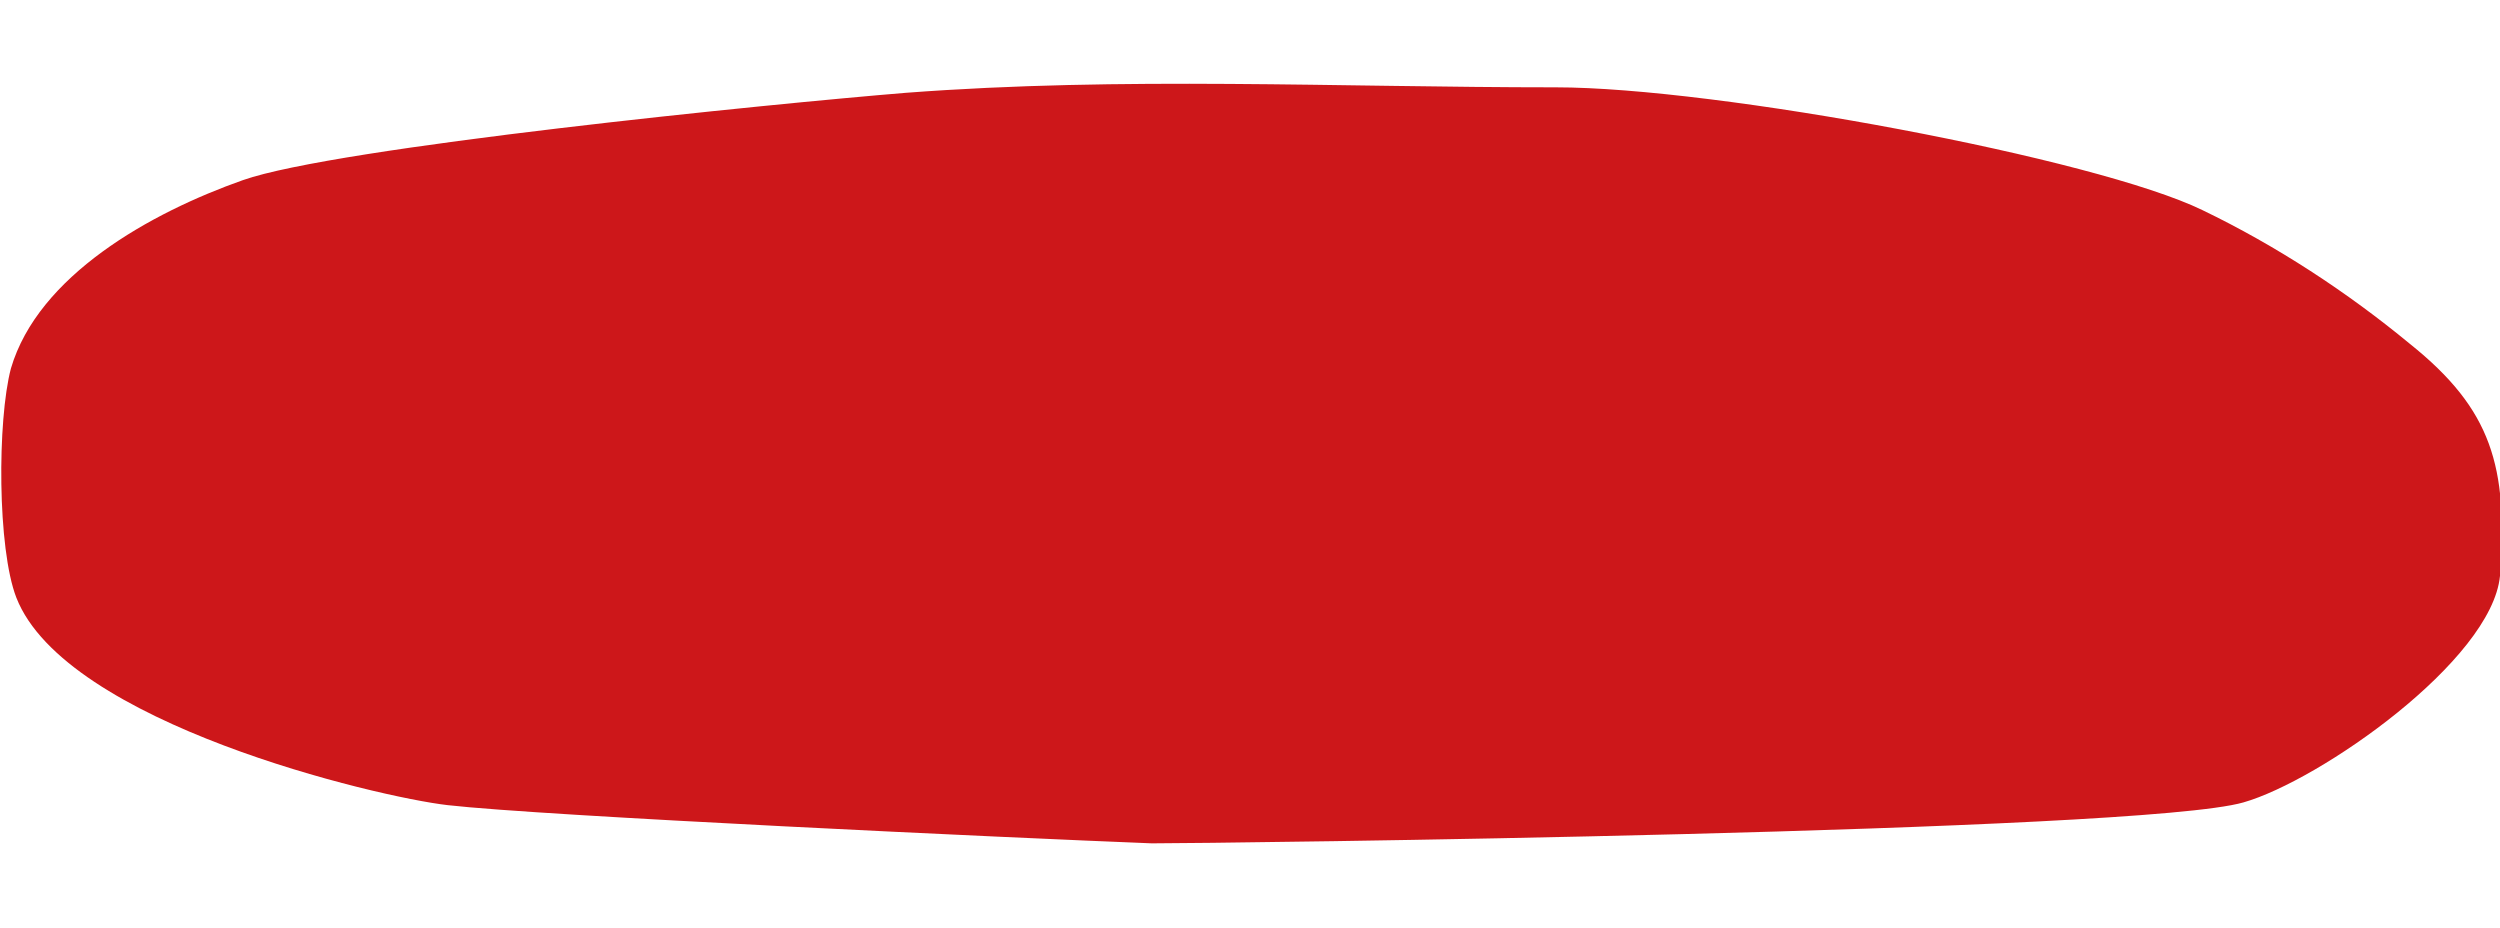
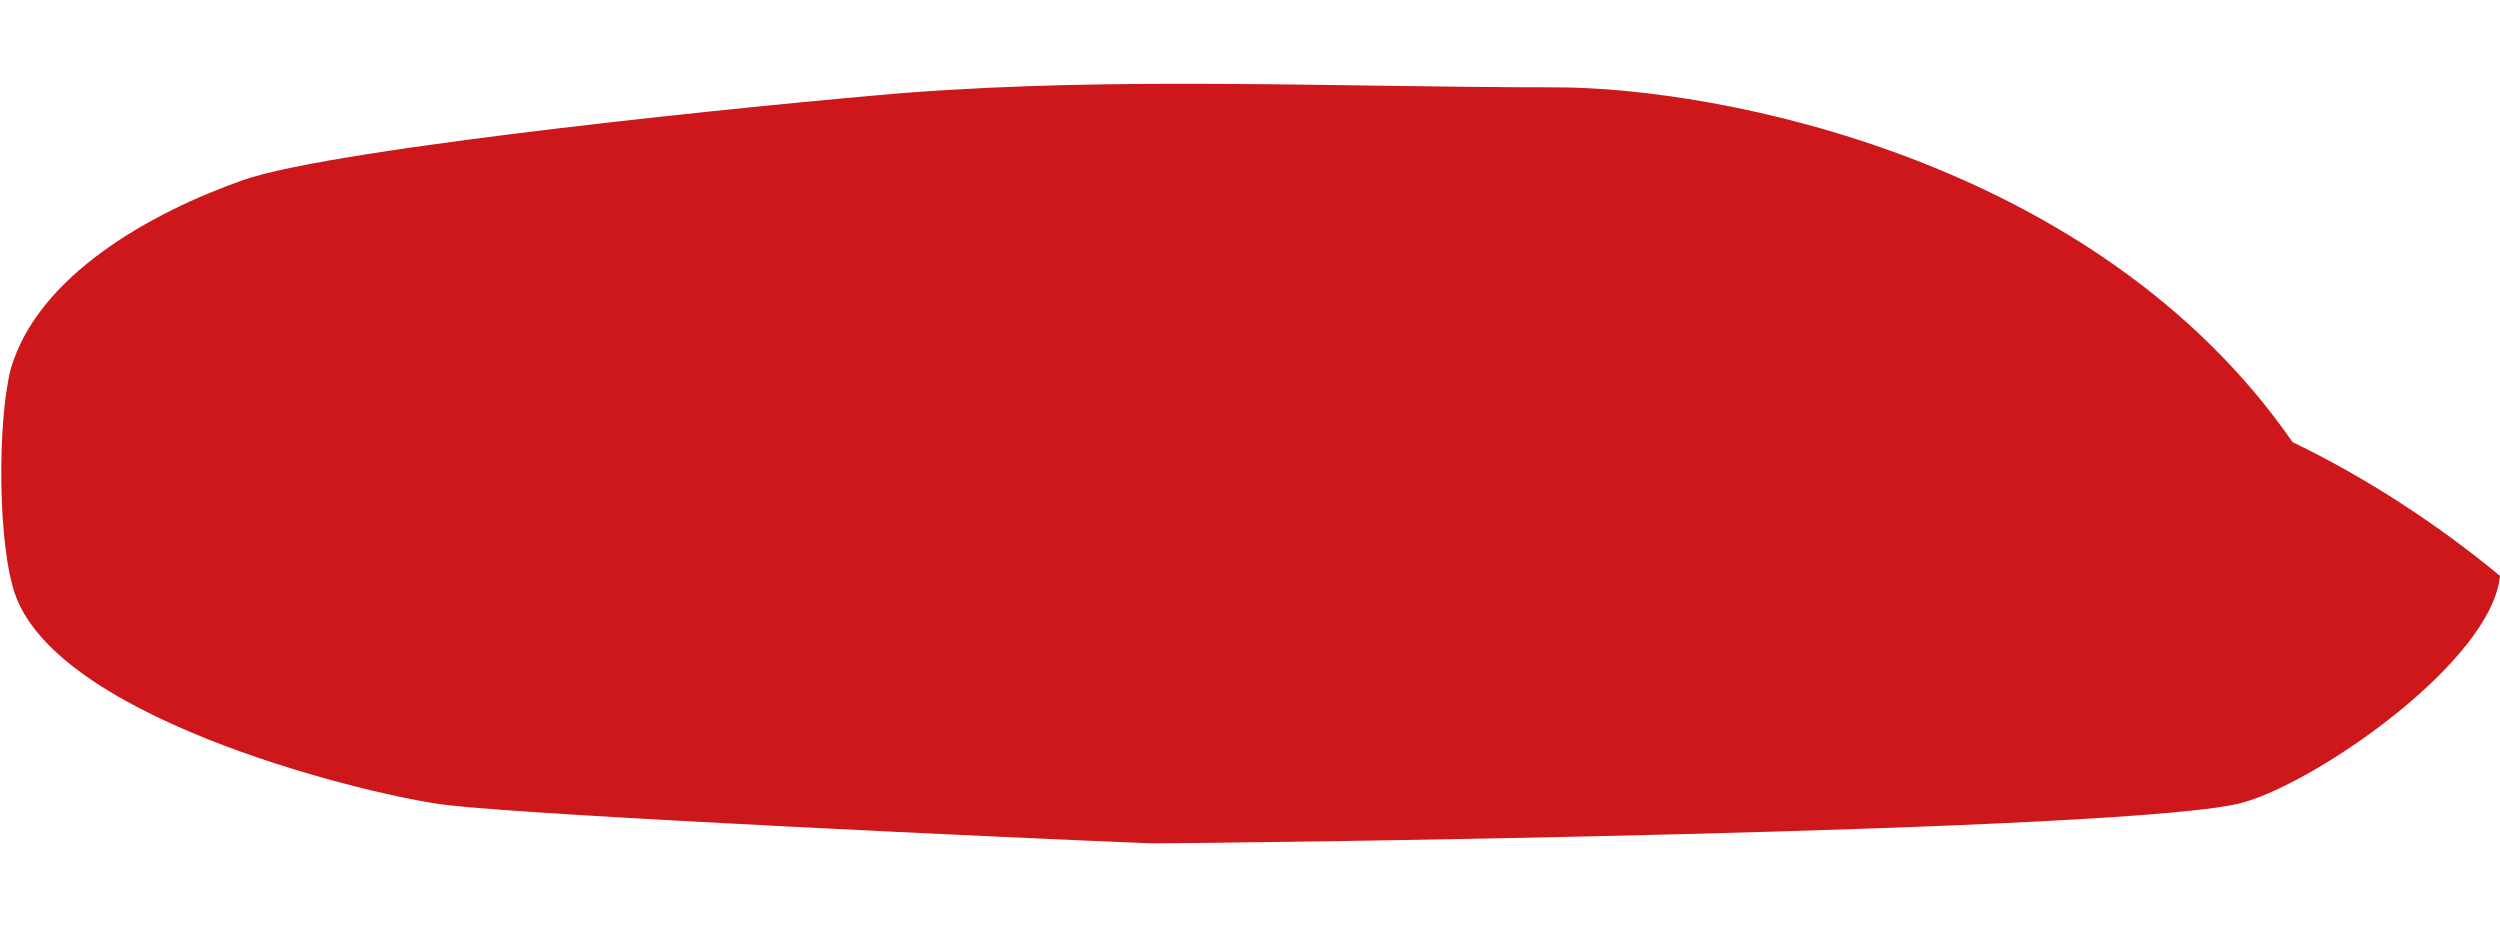
<svg xmlns="http://www.w3.org/2000/svg" version="1.1" id="Calque_1" x="0px" y="0px" viewBox="0 0 91.6 34" style="enable-background:new 0 0 91.6 34;" xml:space="preserve">
  <style type="text/css">
	.st0{fill:#CD171A;}
</style>
  <g id="Calque_2_1_">
    <g id="boutons_menu">
-       <path class="st0" d="M57,3.2c-8,0-15.9-0.4-23.8,0.2C28.3,3.8,12.3,5.4,8.9,6.6s-7.5,3.5-8.5,6.9c-0.5,1.9-0.5,6.6,0.2,8.4    c1.8,4.6,13.2,7.3,15.8,7.6c3.5,0.4,20.7,1.2,25.8,1.4c2.3,0,36.2-0.4,40-1.5c2.8-0.8,9.1-5.2,9.4-8.3c0.3-4-0.3-6.1-3.3-8.5    c-2.3-1.9-4.9-3.6-7.6-4.9C76.8,5.8,62.9,3.2,57,3.2" />
+       <path class="st0" d="M57,3.2c-8,0-15.9-0.4-23.8,0.2C28.3,3.8,12.3,5.4,8.9,6.6s-7.5,3.5-8.5,6.9c-0.5,1.9-0.5,6.6,0.2,8.4    c1.8,4.6,13.2,7.3,15.8,7.6c3.5,0.4,20.7,1.2,25.8,1.4c2.3,0,36.2-0.4,40-1.5c2.8-0.8,9.1-5.2,9.4-8.3c-2.3-1.9-4.9-3.6-7.6-4.9C76.8,5.8,62.9,3.2,57,3.2" />
    </g>
  </g>
</svg>